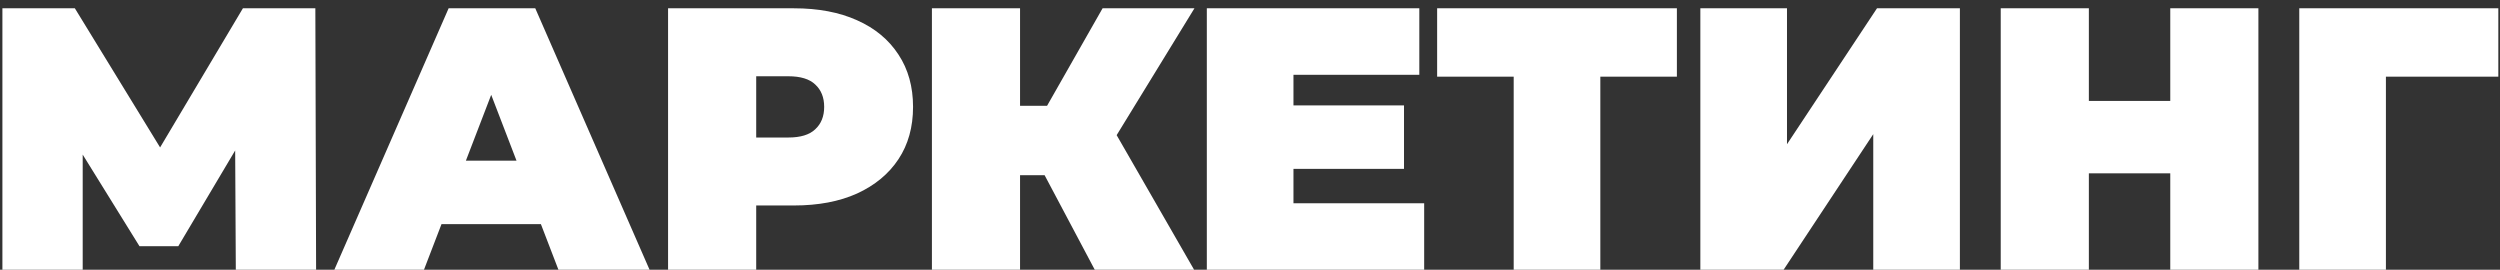
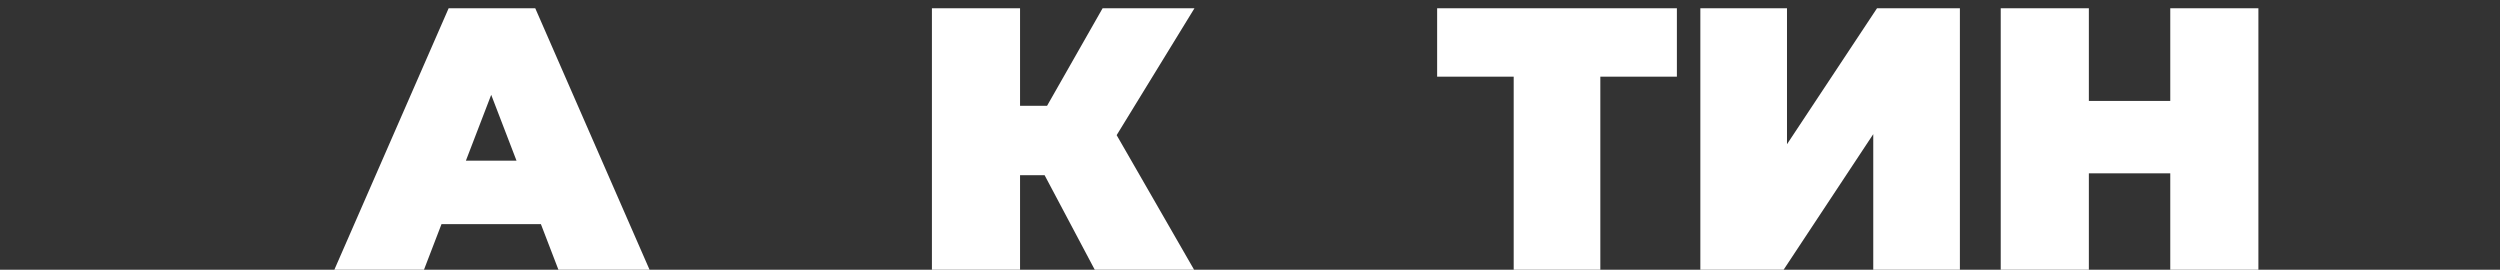
<svg xmlns="http://www.w3.org/2000/svg" width="241" height="26" viewBox="0 0 241 26" fill="none">
  <rect x="0" y="0" width="241" height="26" fill="#333333" stroke="none" />
-   <path d="M0.232 26V0.8H7.216L17.296 17.252H13.624L23.416 0.8H30.4L30.472 26H22.732L22.66 12.464H23.884L17.188 23.732H13.444L6.46 12.464H7.972V26H0.232Z" fill="white" />
  <path d="M32.232 26L43.248 0.8H51.6L62.616 26H53.832L45.696 4.832H49.008L40.872 26H32.232ZM38.784 21.608L40.944 15.488H52.536L54.696 21.608H38.784Z" fill="white" />
-   <path d="M64.402 26V0.8H76.534C78.886 0.8 80.914 1.184 82.618 1.952C84.346 2.72 85.678 3.824 86.614 5.264C87.55 6.68 88.018 8.36 88.018 10.304C88.018 12.248 87.55 13.928 86.614 15.344C85.678 16.76 84.346 17.864 82.618 18.656C80.914 19.424 78.886 19.808 76.534 19.808H69.118L72.898 16.172V26H64.402ZM72.898 17.108L69.118 13.256H75.994C77.17 13.256 78.034 12.992 78.586 12.464C79.162 11.936 79.45 11.216 79.45 10.304C79.45 9.392 79.162 8.672 78.586 8.144C78.034 7.616 77.17 7.352 75.994 7.352H69.118L72.898 3.5V17.108Z" fill="white" />
  <path d="M105.533 26L99.269 14.192L106.037 10.232L115.109 26H105.533ZM89.837 26V0.8H98.333V26H89.837ZM95.885 16.892V10.196H105.425V16.892H95.885ZM106.865 14.3L99.053 13.508L106.289 0.8H115.145L106.865 14.3Z" fill="white" />
-   <path d="M124.114 10.16H135.346V16.28H124.114V10.16ZM124.69 19.592H137.29V26H116.338V0.8H136.822V7.208H124.69V19.592Z" fill="white" />
  <path d="M145.92 26V5.552L147.756 7.388H138.54V0.8H161.652V7.388H152.436L154.272 5.552V26H145.92Z" fill="white" />
  <path d="M163.914 26V0.8H172.266V13.904L180.942 0.8H188.934V26H180.582V12.932L171.942 26H163.914Z" fill="white" />
  <path d="M209.214 0.8H217.71V26H209.214V0.8ZM201.366 26H192.87V0.8H201.366V26ZM209.79 16.712H200.79V9.728H209.79V16.712Z" fill="white" />
-   <path d="M221.65 26V0.8H240.838V7.388H228.166L230.002 5.552V26H221.65Z" fill="white" />
</svg>